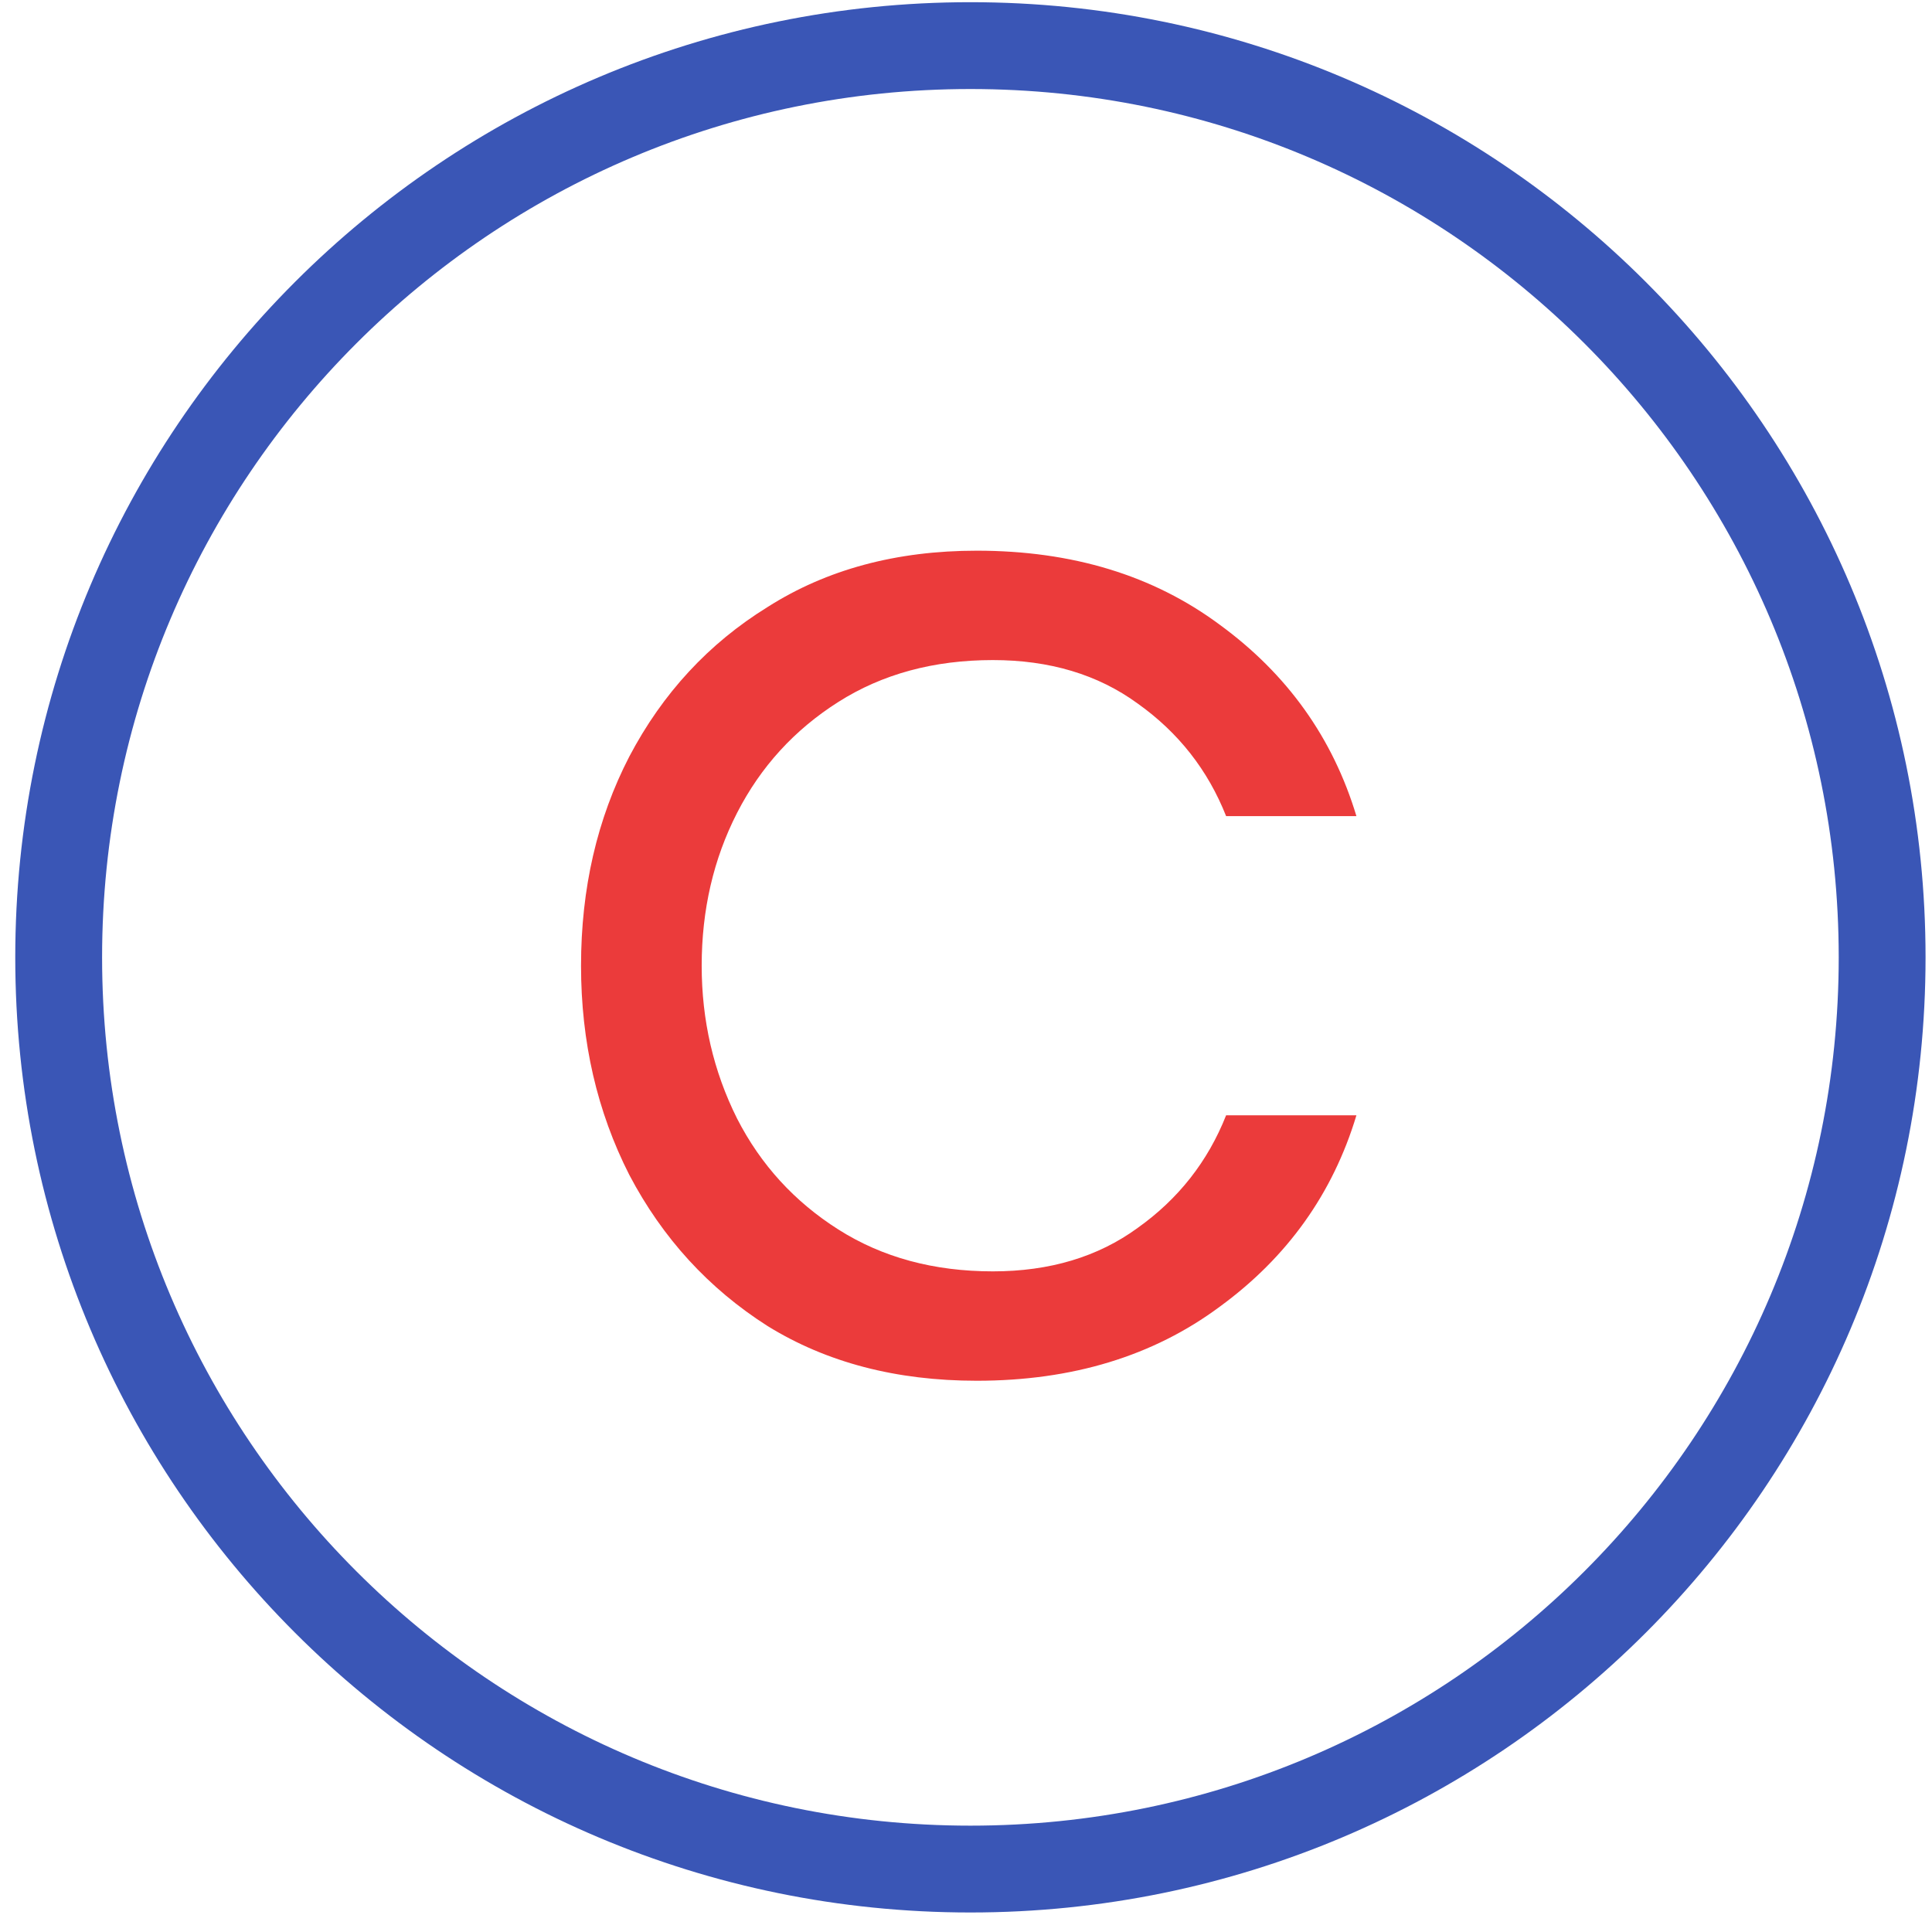
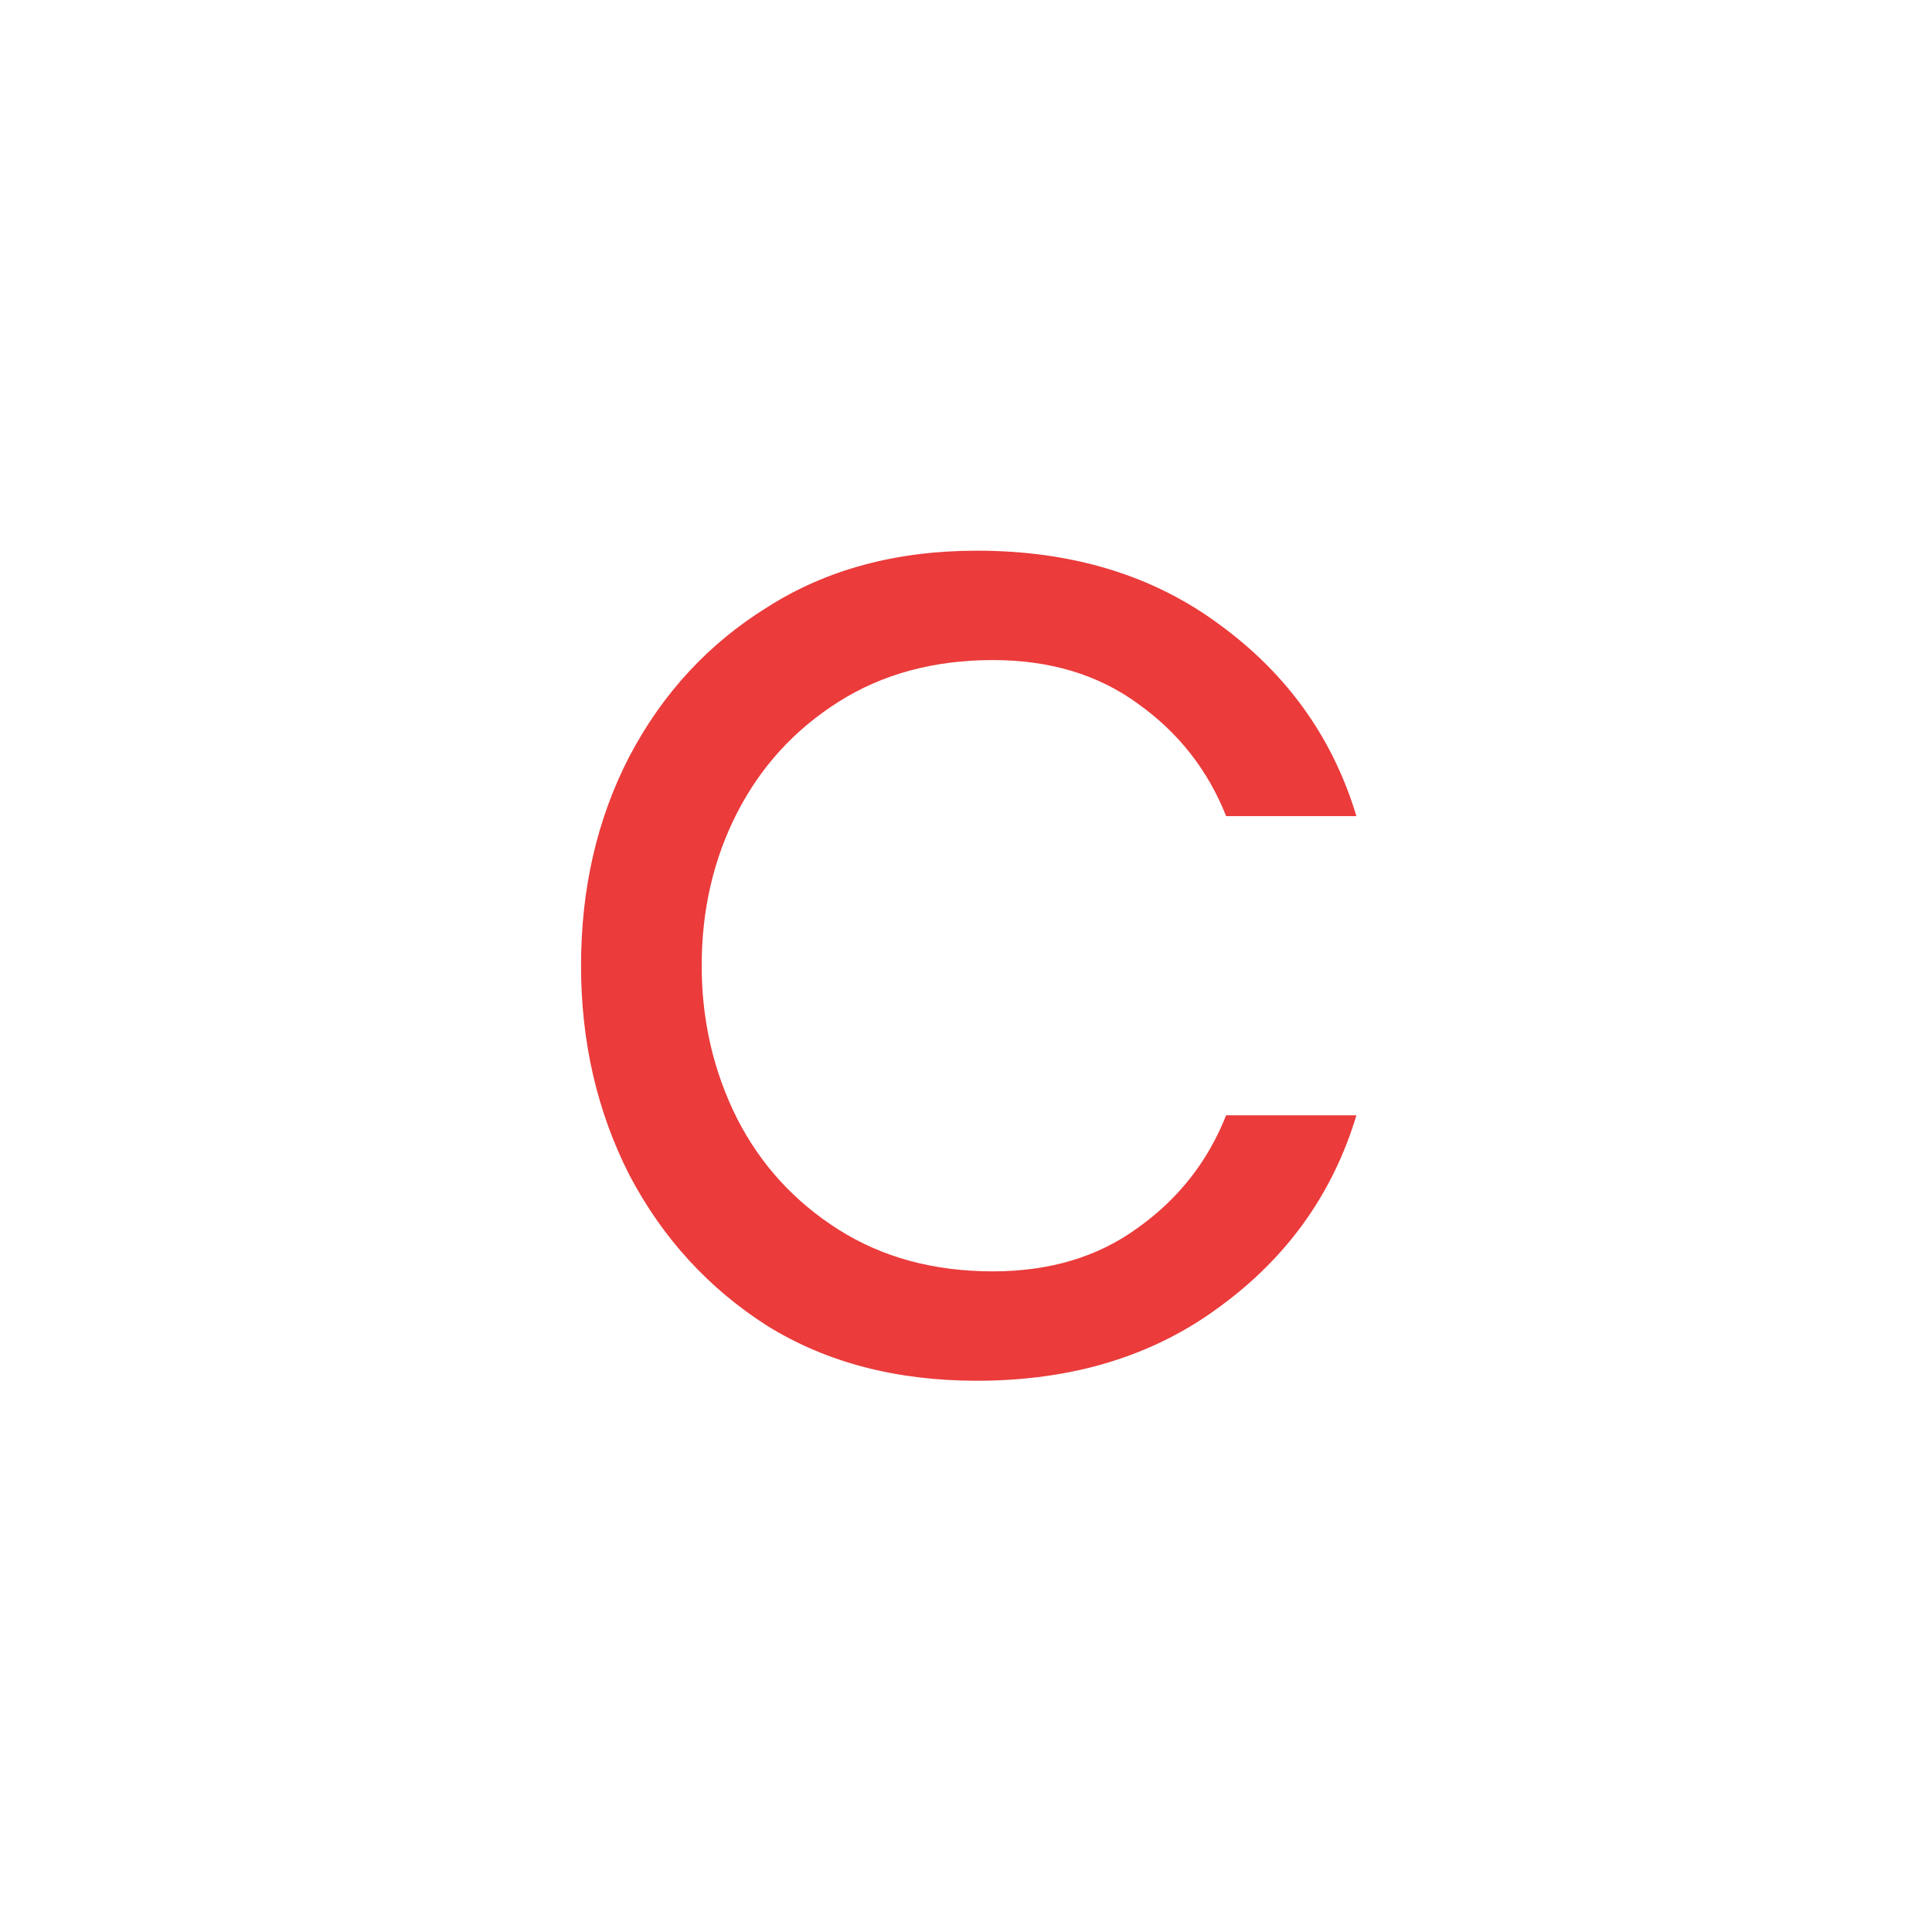
<svg xmlns="http://www.w3.org/2000/svg" width="89" height="89" viewBox="0 0 89 89" fill="none">
-   <path d="M86.703 44.101C86.703 67.297 67.899 86.101 44.703 86.101C21.507 86.101 2.703 67.297 2.703 44.101C2.703 20.905 21.507 2.101 44.703 2.101C67.899 2.101 86.703 20.905 86.703 44.101Z" stroke="#3A56B6" stroke-width="4" />
  <path d="M44.996 63.606C41.291 63.606 38.08 62.766 35.362 61.087C32.645 59.358 30.521 57.036 28.989 54.121C27.507 51.206 26.766 47.995 26.766 44.487C26.766 40.93 27.507 37.719 28.989 34.853C30.521 31.939 32.645 29.641 35.362 27.962C38.08 26.233 41.291 25.368 44.996 25.368C49.393 25.368 53.123 26.504 56.186 28.777C59.298 31.049 61.398 33.989 62.485 37.595H56.482C55.642 35.471 54.284 33.742 52.407 32.408C50.579 31.074 48.355 30.407 45.737 30.407C43.02 30.407 40.648 31.049 38.623 32.334C36.597 33.618 35.041 35.323 33.954 37.447C32.867 39.571 32.324 41.918 32.324 44.487C32.324 47.007 32.867 49.353 33.954 51.527C35.041 53.651 36.597 55.356 38.623 56.64C40.648 57.925 43.02 58.567 45.737 58.567C48.355 58.567 50.579 57.9 52.407 56.566C54.284 55.232 55.642 53.503 56.482 51.379H62.485C61.398 54.985 59.298 57.925 56.186 60.197C53.123 62.47 49.393 63.606 44.996 63.606Z" fill="#EB3B3B" />
</svg>